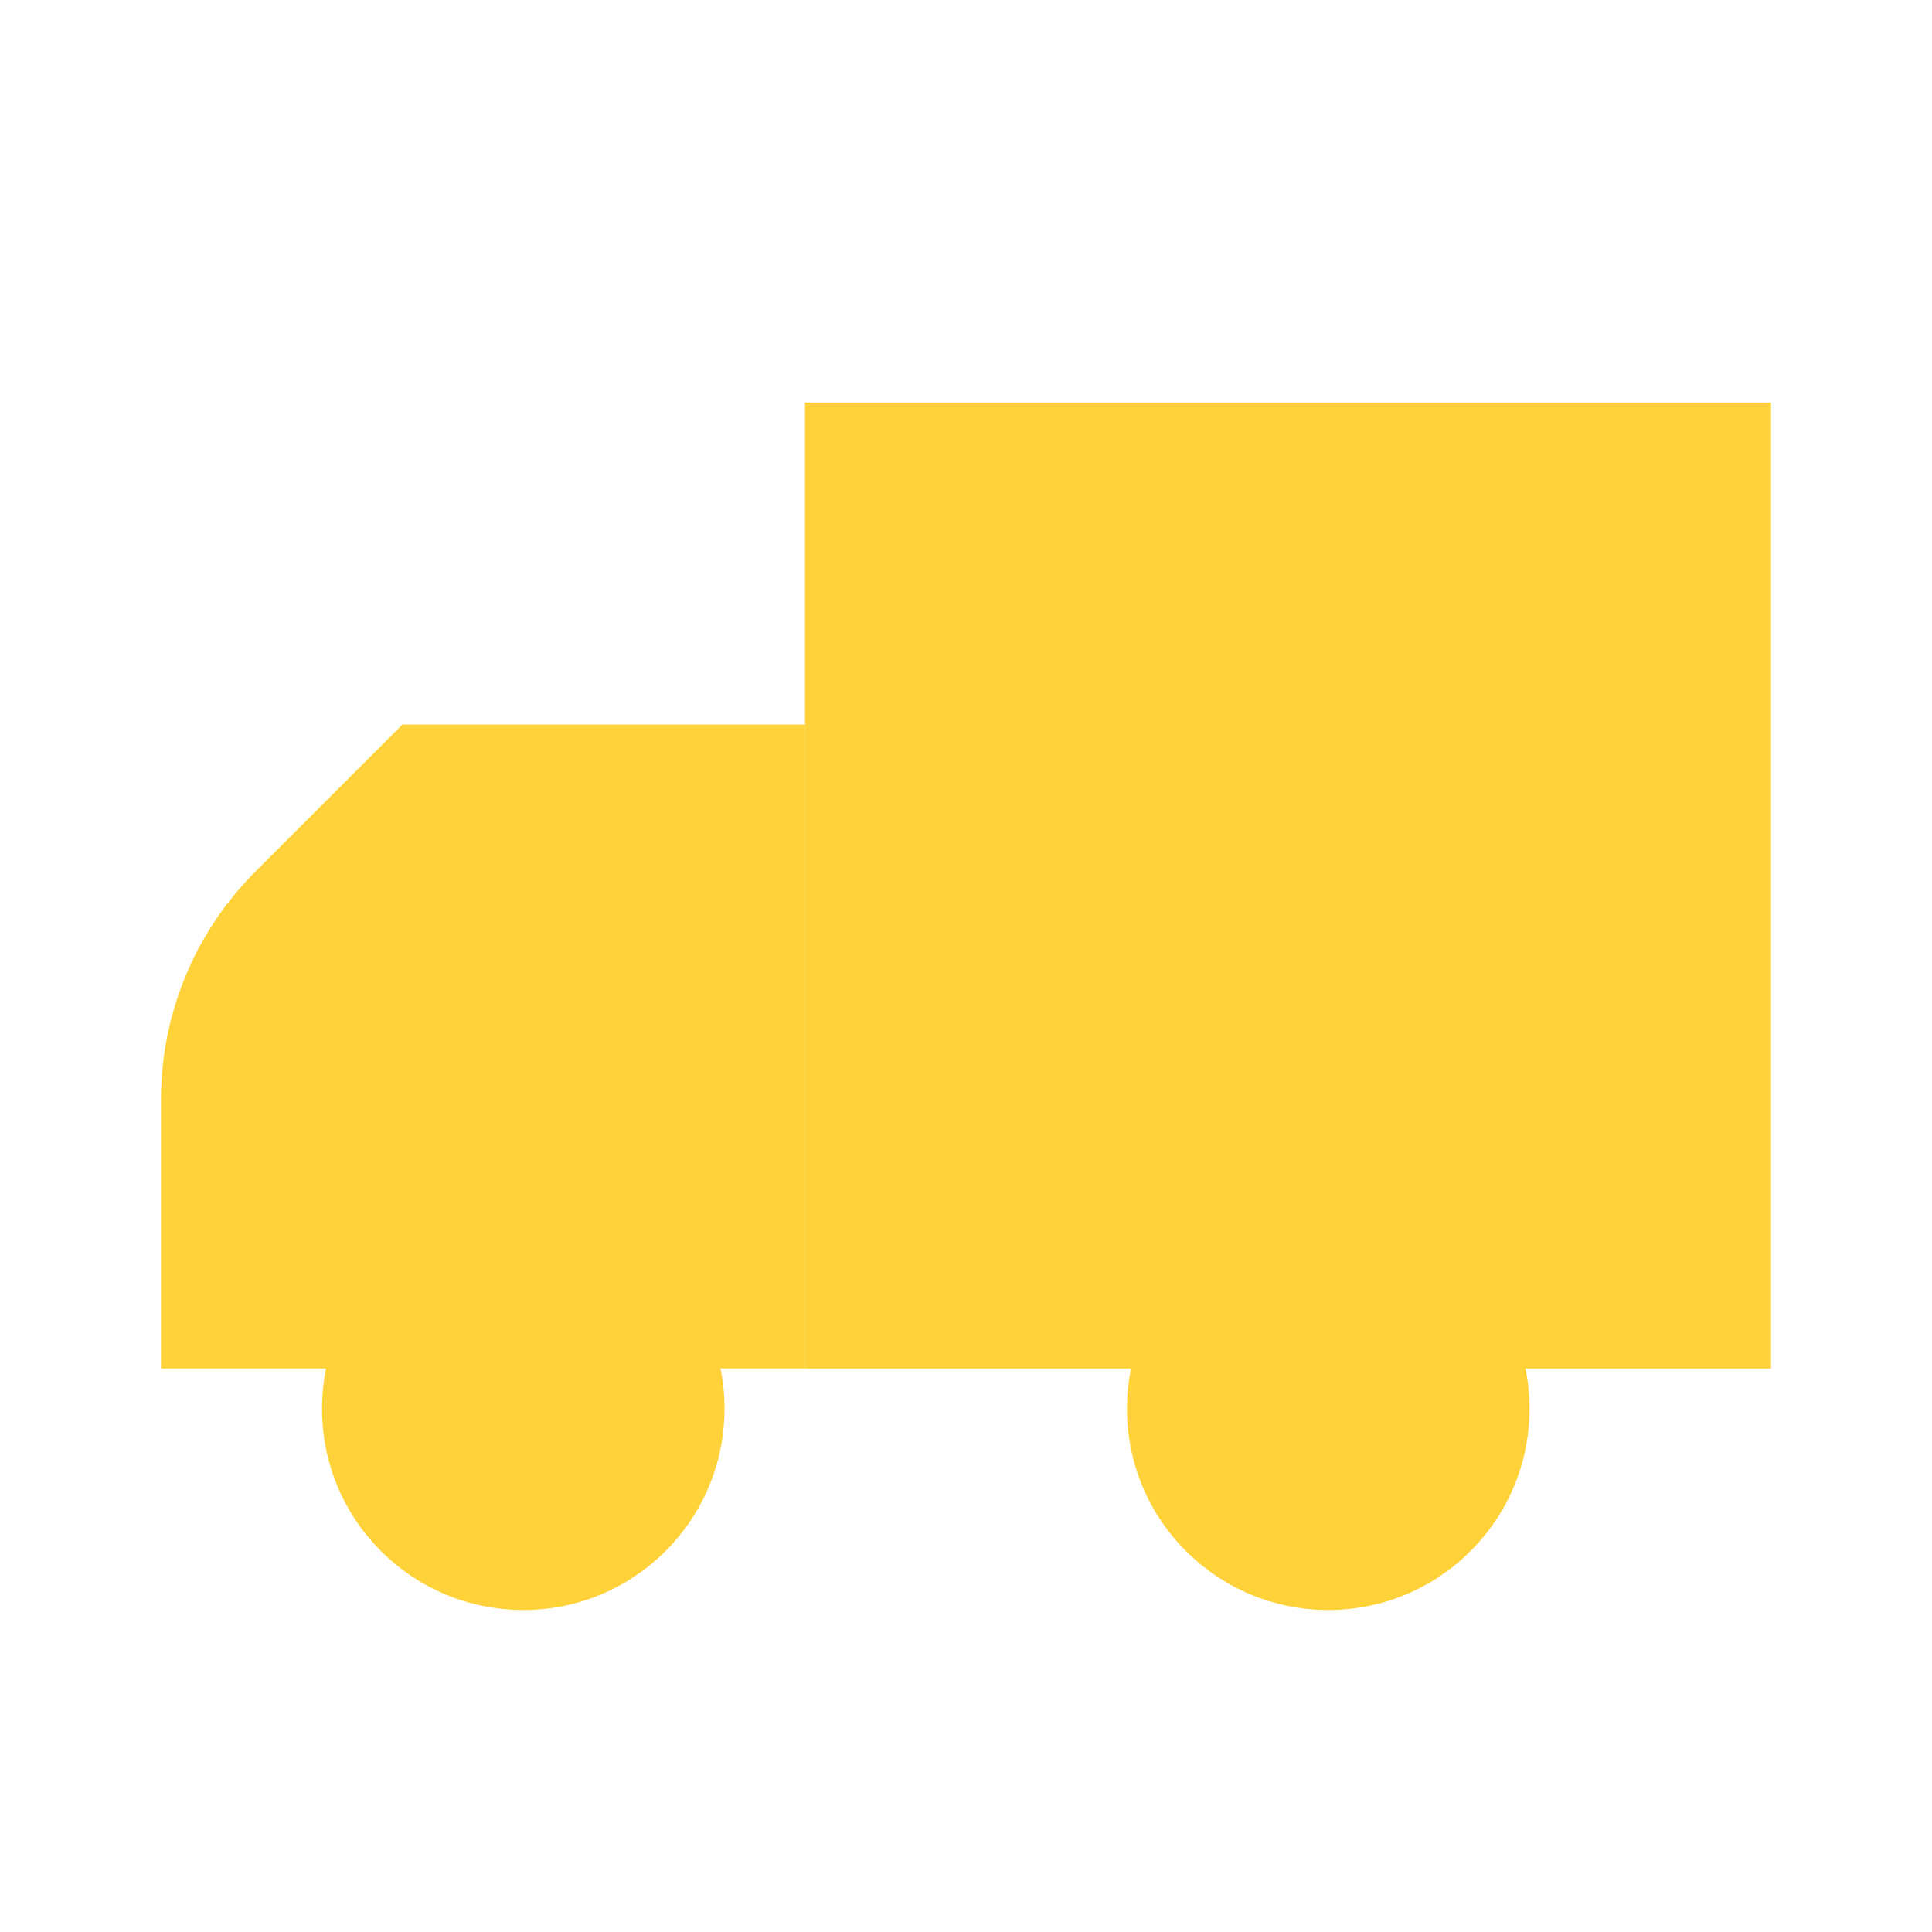
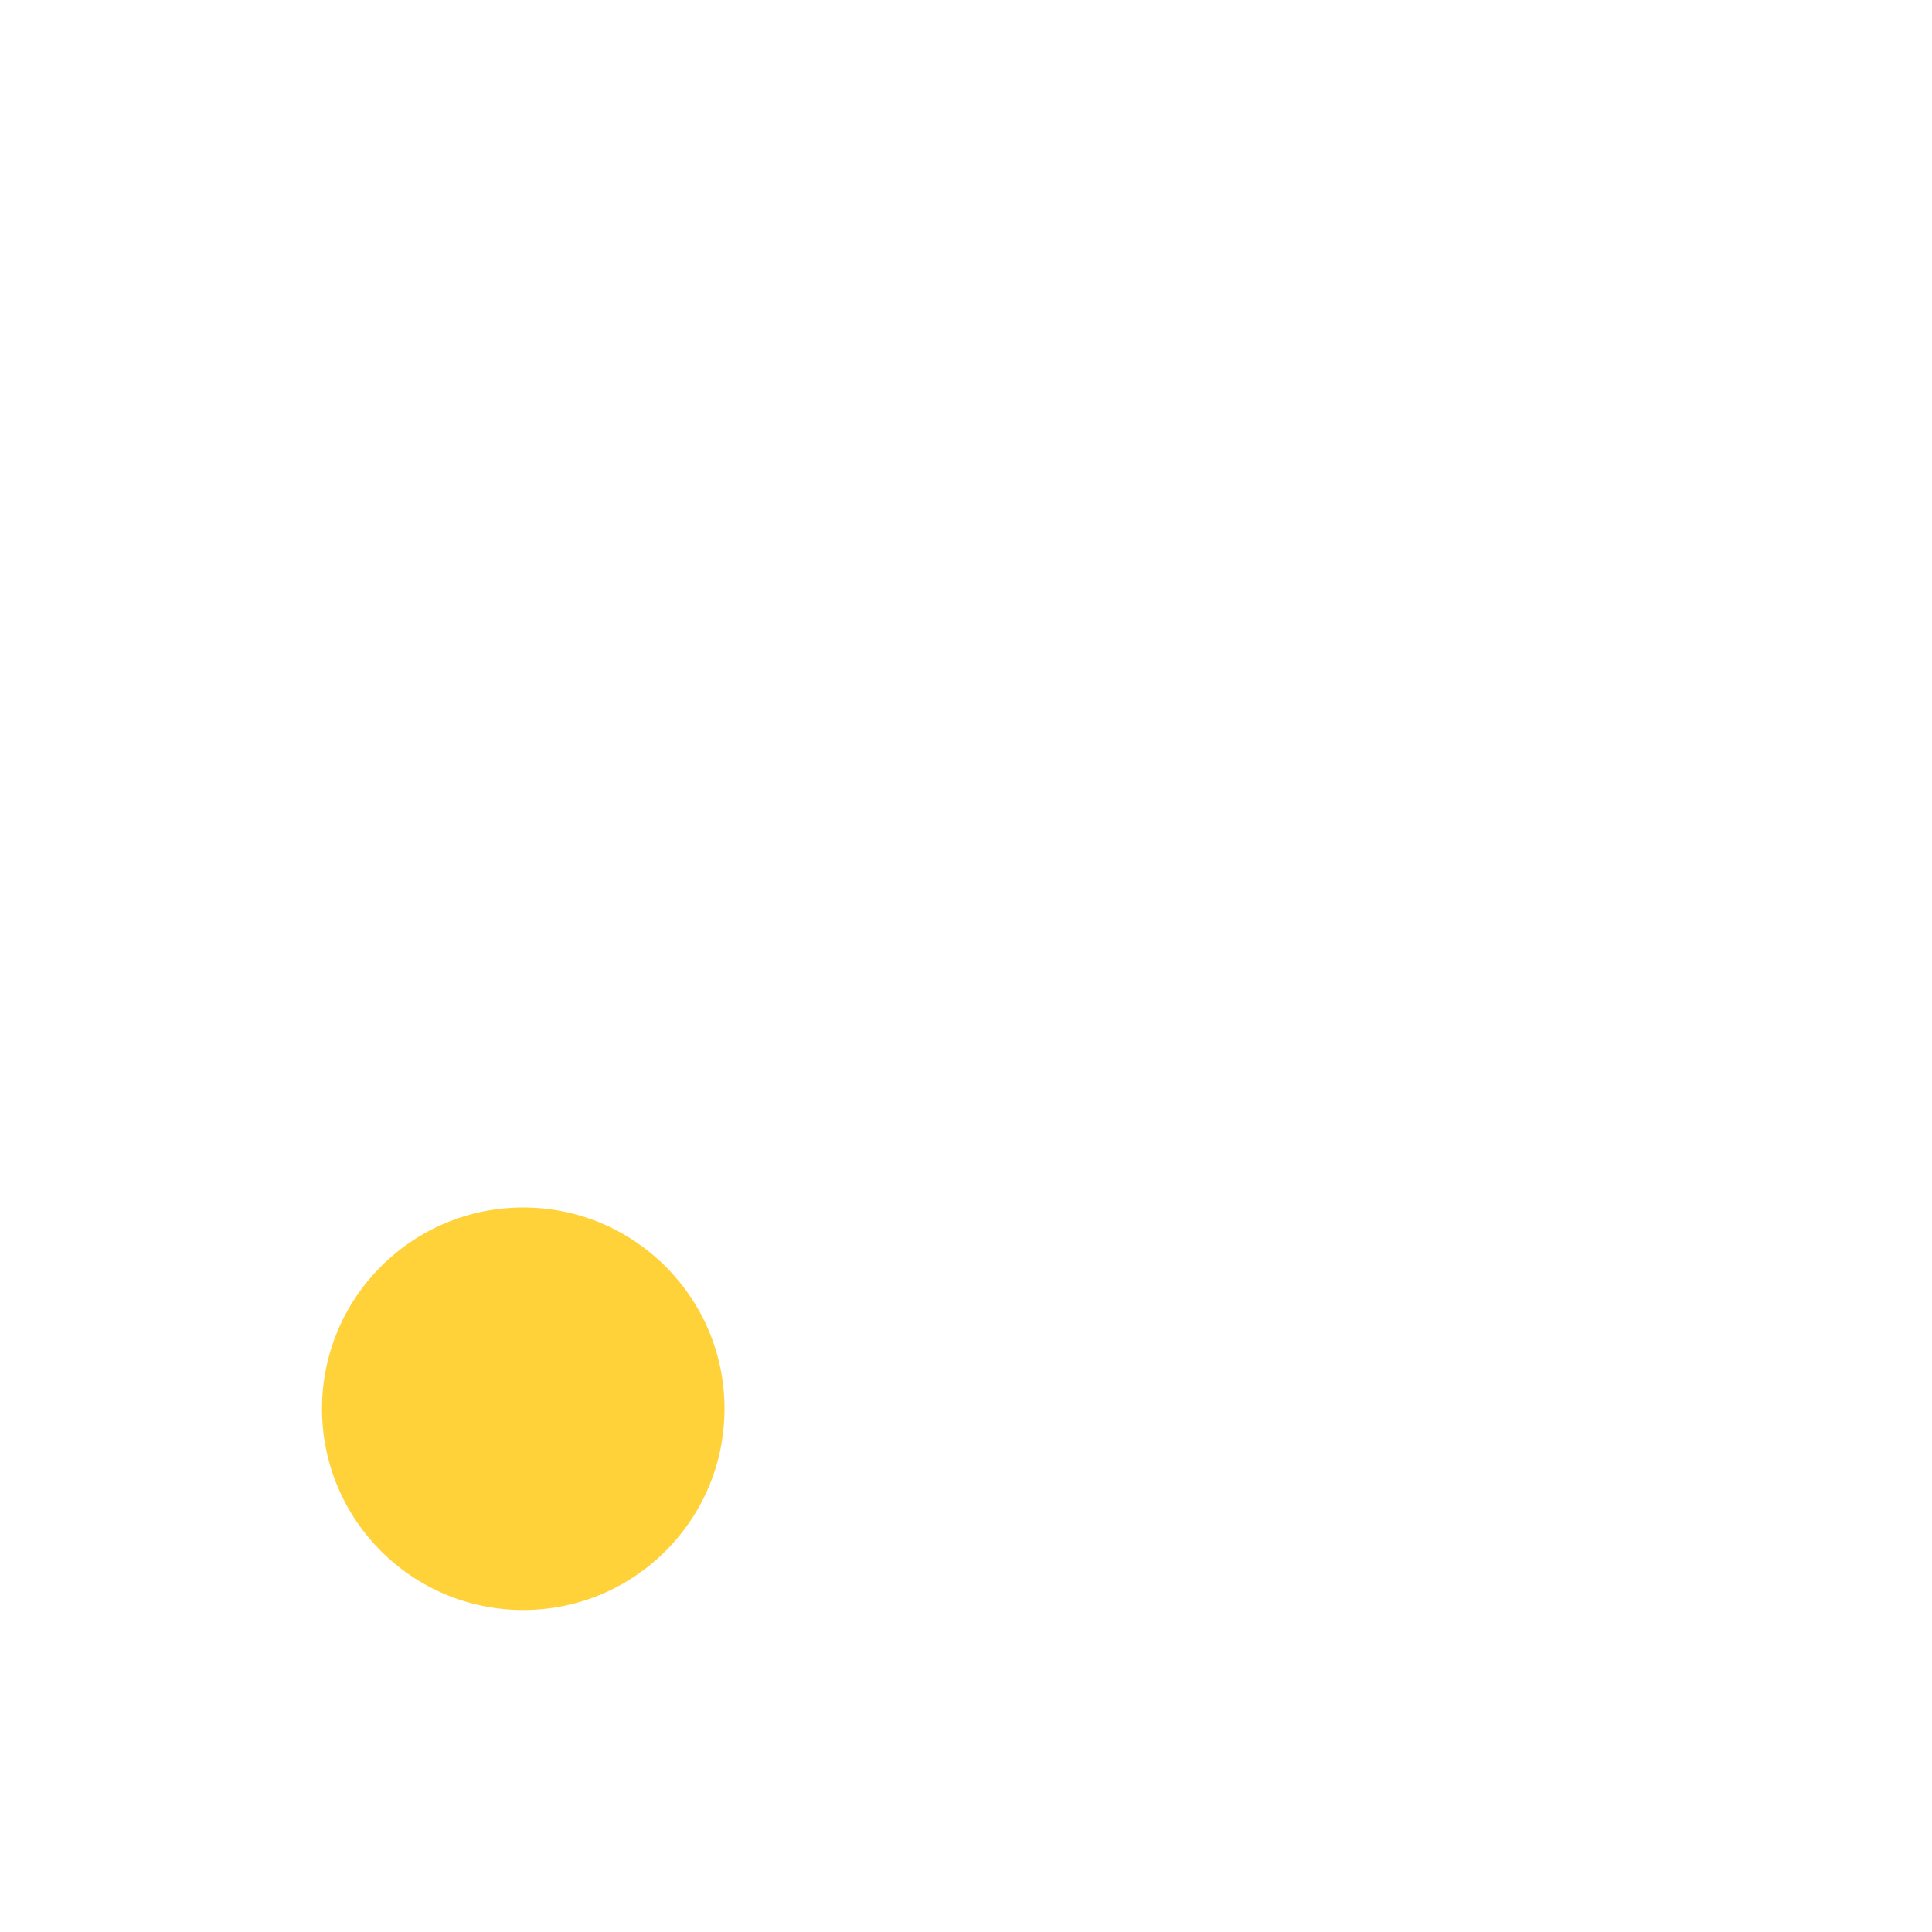
<svg xmlns="http://www.w3.org/2000/svg" width="40" height="40" viewBox="0 0 40 40" fill="none">
-   <path d="M23.333 28.334H16.667V8.334H36.667V28.334H31.667" fill="#FFD239" />
-   <path d="M16.667 28.333H3.333V22.767C3.333 21.891 3.505 21.024 3.839 20.214C4.174 19.405 4.665 18.67 5.283 18.05L8.333 15H16.667" fill="#FFD239" />
-   <path d="M27.5 33.333C25.199 33.333 23.333 31.468 23.333 29.167C23.333 26.866 25.199 25 27.5 25C29.801 25 31.667 26.866 31.667 29.167C31.667 31.468 29.801 33.333 27.5 33.333Z" fill="#FFD239" />
  <path d="M10.833 33.333C8.532 33.333 6.667 31.468 6.667 29.167C6.667 26.866 8.532 25 10.833 25C13.134 25 15 26.866 15 29.167C15 31.468 13.134 33.333 10.833 33.333Z" fill="#FFD239" />
</svg>